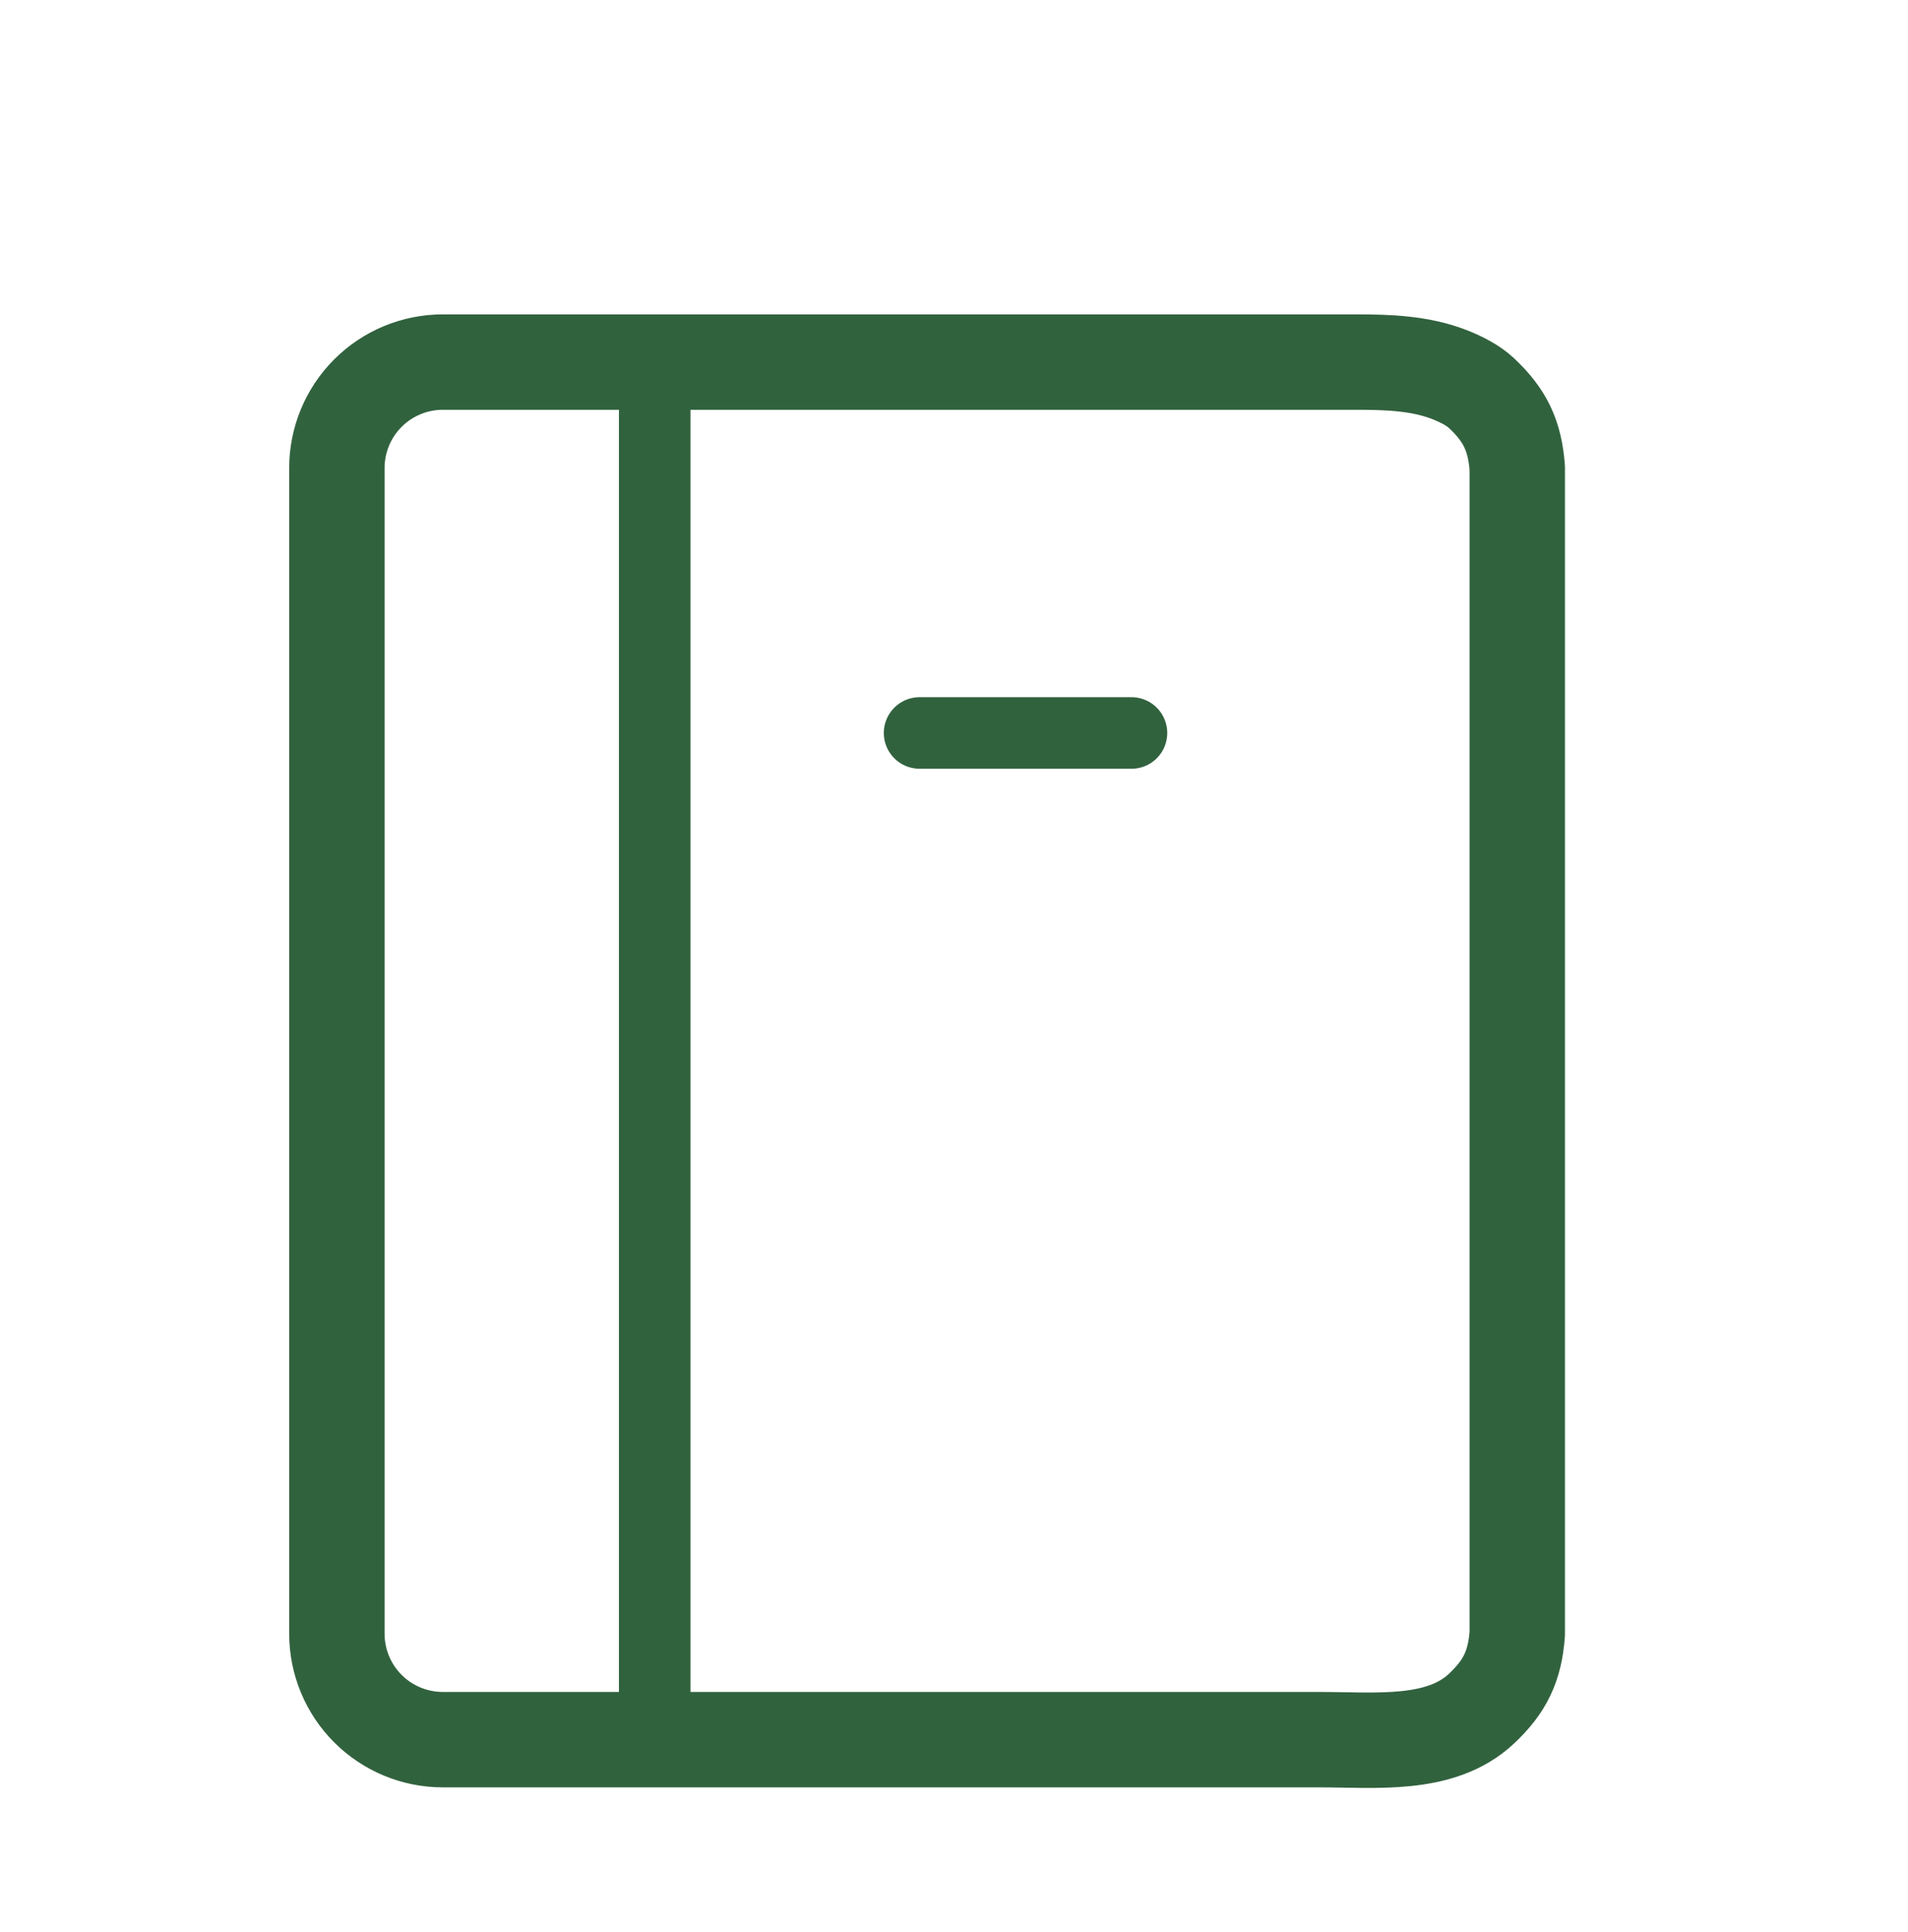
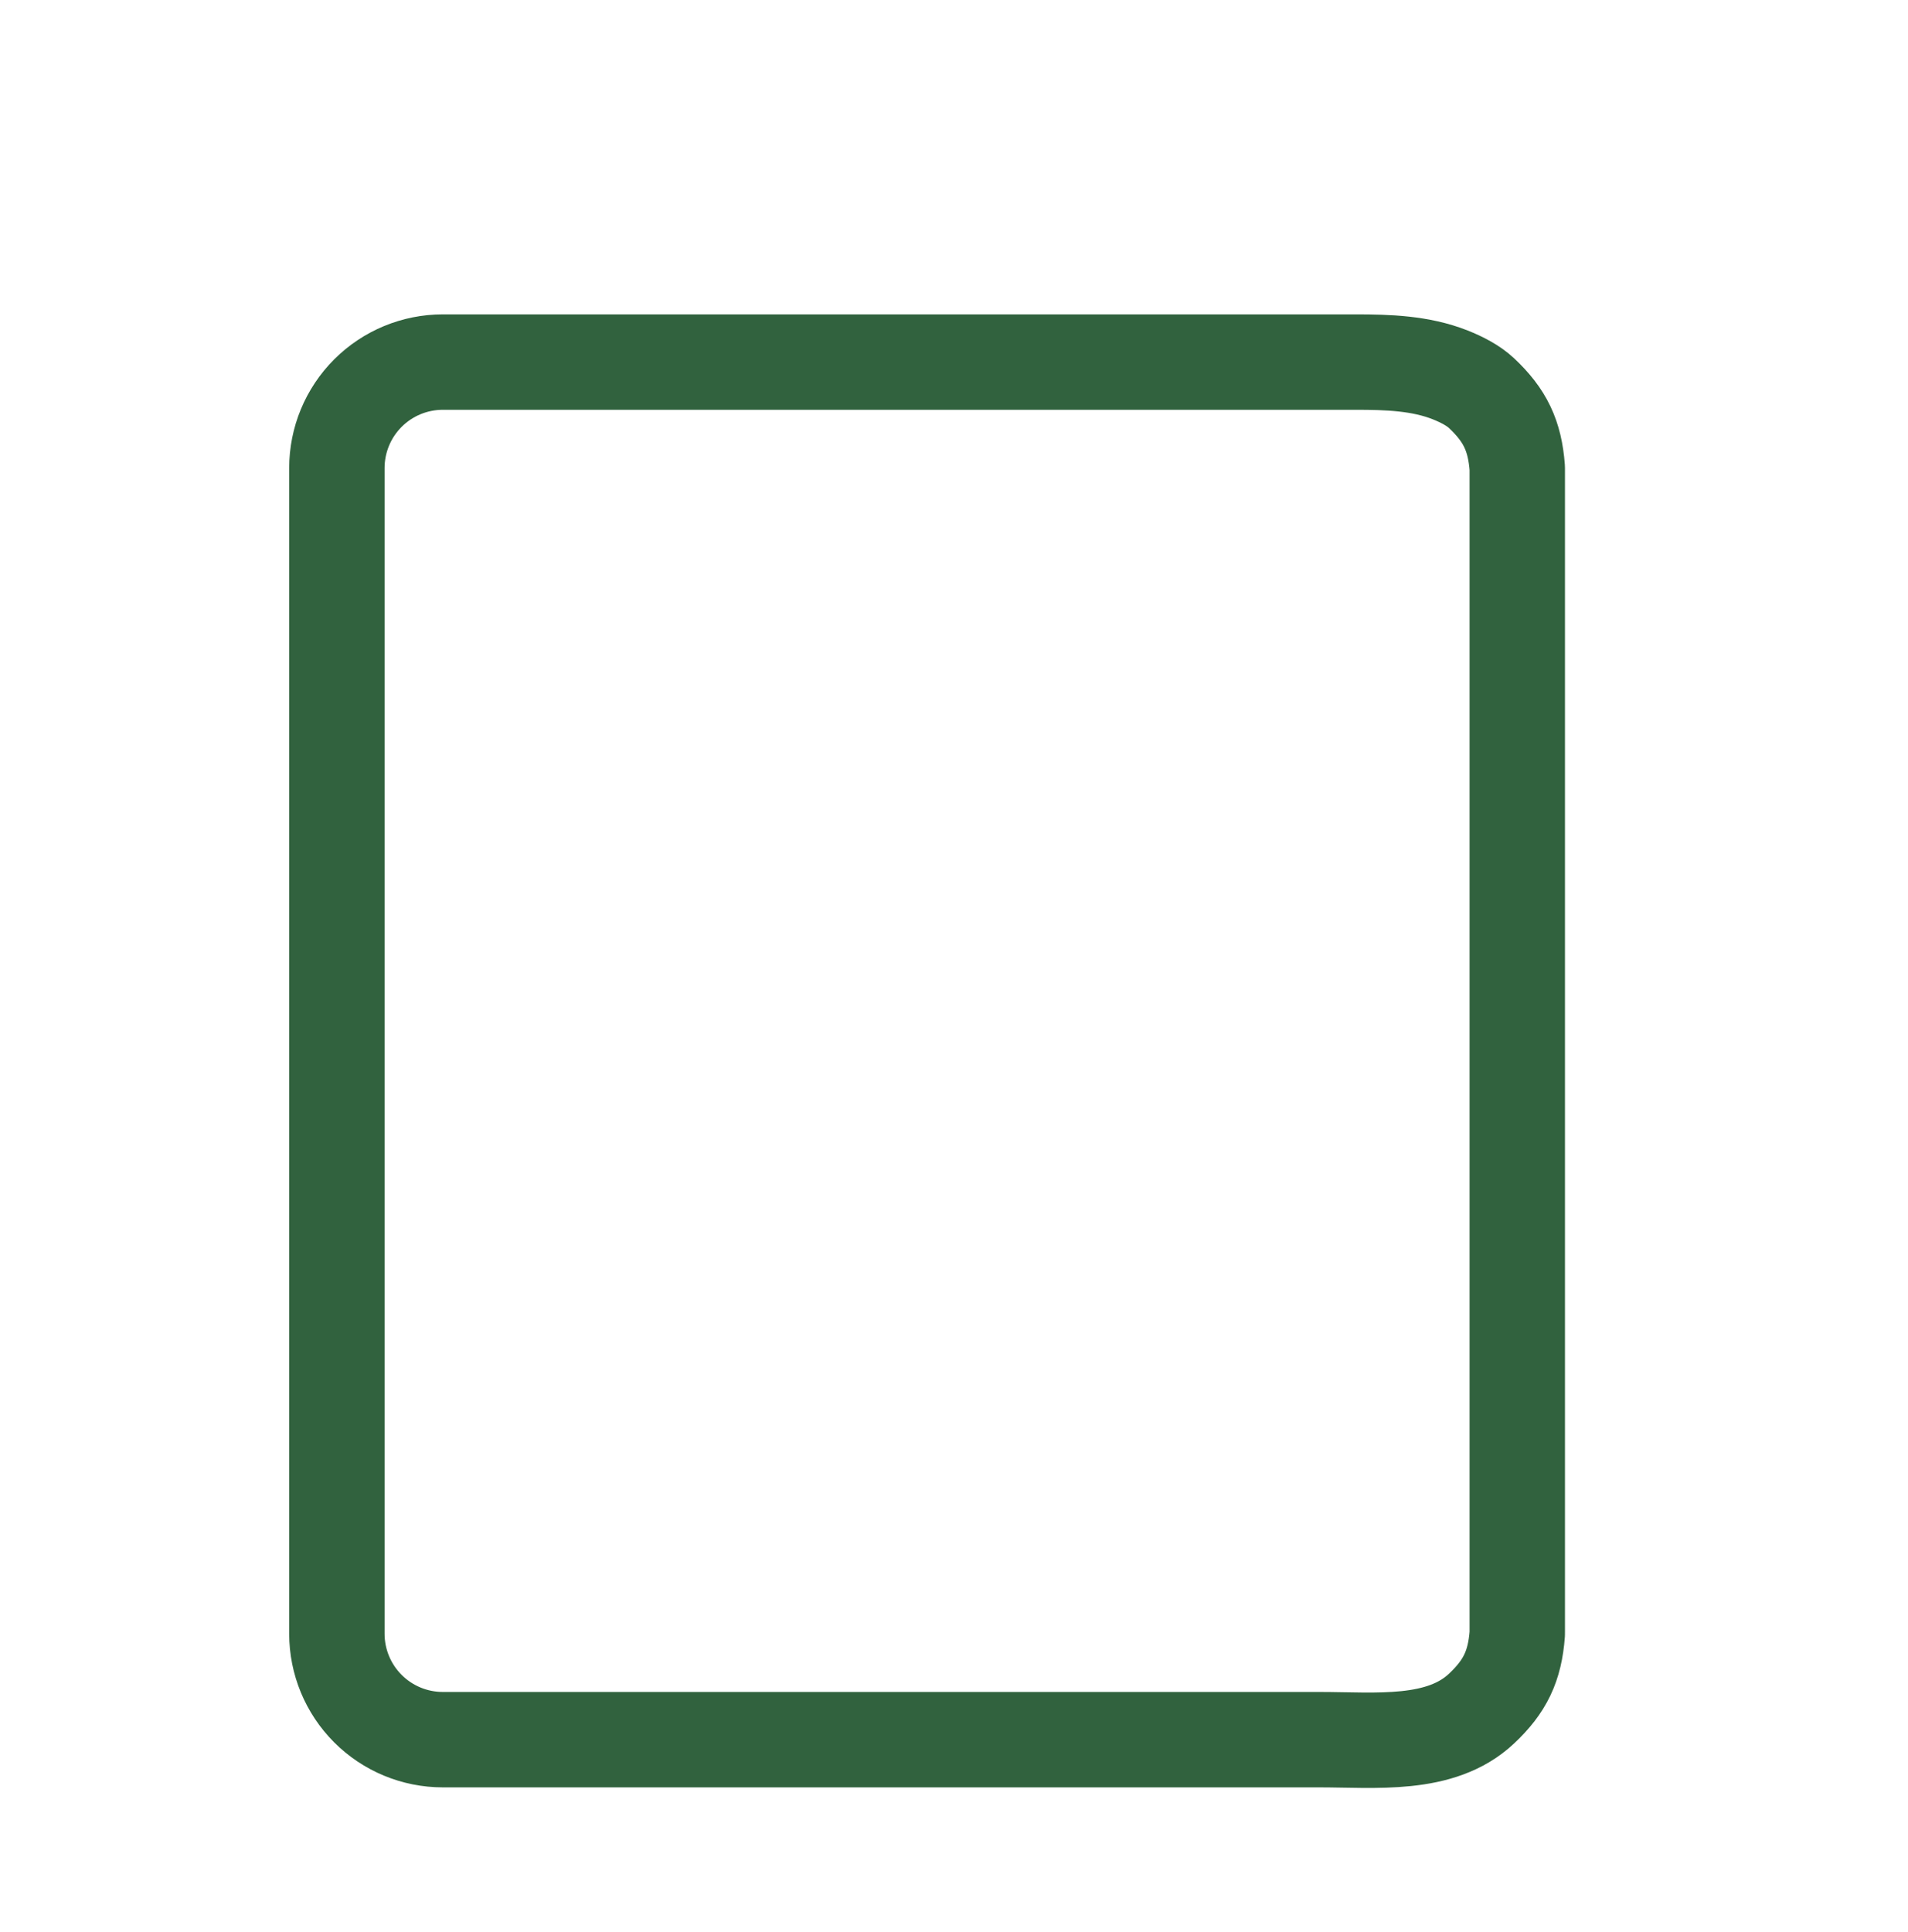
<svg xmlns="http://www.w3.org/2000/svg" width="80" height="81" viewBox="0 0 80 81" fill="none">
-   <rect width="80" height="80" transform="translate(0 0.5)" fill="white" />
  <g filter="url(#filter0_d_741_1759)">
    <path d="M63.617 64.933C63.516 66.288 63.108 67.143 62.117 68.074V68.074C60.399 69.688 57.683 69.375 55.326 69.375H18.567C17.389 69.375 16.259 68.907 15.426 68.074C14.593 67.241 14.125 66.111 14.125 64.933V16.067C14.125 14.889 14.593 13.759 15.426 12.926C16.259 12.093 17.389 11.625 18.567 11.625H56.855C58.194 11.625 59.558 11.669 60.803 12.161C61.294 12.356 61.778 12.608 62.117 12.926C63.108 13.857 63.516 14.712 63.617 16.067V64.859" stroke="#31623E" stroke-width="4" stroke-linecap="round" stroke-linejoin="round" />
  </g>
  <g filter="url(#filter1_d_741_1759)">
-     <path d="M27.451 11.625V69.375" stroke="#31623E" stroke-width="3" stroke-linecap="round" stroke-linejoin="round" />
-   </g>
+     </g>
  <g filter="url(#filter2_d_741_1759)">
-     <path d="M38.557 27.173H47.441" stroke="#31623E" stroke-width="3" stroke-linecap="round" stroke-linejoin="round" />
-   </g>
+     </g>
  <defs>
    <filter id="filter0_d_741_1759" x="7.683" y="8.737" width="62.377" height="70.659" filterUnits="userSpaceOnUse" color-interpolation-filters="sRGB">
      <feFlood flood-opacity="0" result="BackgroundImageFix" />
      <feColorMatrix in="SourceAlpha" type="matrix" values="0 0 0 0 0 0 0 0 0 0 0 0 0 0 0 0 0 0 127 0" result="hardAlpha" />
      <feOffset dy="3.554" />
      <feGaussianBlur stdDeviation="2.221" />
      <feComposite in2="hardAlpha" operator="out" />
      <feColorMatrix type="matrix" values="0 0 0 0 0 0 0 0 0 0 0 0 0 0 0 0 0 0 0.33 0" />
      <feBlend mode="normal" in2="BackgroundImageFix" result="effect1_dropShadow_741_1759" />
      <feBlend mode="normal" in="SourceGraphic" in2="effect1_dropShadow_741_1759" result="shape" />
    </filter>
    <filter id="filter1_d_741_1759" x="21.509" y="9.237" width="11.885" height="69.635" filterUnits="userSpaceOnUse" color-interpolation-filters="sRGB">
      <feFlood flood-opacity="0" result="BackgroundImageFix" />
      <feColorMatrix in="SourceAlpha" type="matrix" values="0 0 0 0 0 0 0 0 0 0 0 0 0 0 0 0 0 0 127 0" result="hardAlpha" />
      <feOffset dy="3.554" />
      <feGaussianBlur stdDeviation="2.221" />
      <feComposite in2="hardAlpha" operator="out" />
      <feColorMatrix type="matrix" values="0 0 0 0 0 0 0 0 0 0 0 0 0 0 0 0 0 0 0.33 0" />
      <feBlend mode="normal" in2="BackgroundImageFix" result="effect1_dropShadow_741_1759" />
      <feBlend mode="normal" in="SourceGraphic" in2="effect1_dropShadow_741_1759" result="shape" />
    </filter>
    <filter id="filter2_d_741_1759" x="32.614" y="24.785" width="20.769" height="11.885" filterUnits="userSpaceOnUse" color-interpolation-filters="sRGB">
      <feFlood flood-opacity="0" result="BackgroundImageFix" />
      <feColorMatrix in="SourceAlpha" type="matrix" values="0 0 0 0 0 0 0 0 0 0 0 0 0 0 0 0 0 0 127 0" result="hardAlpha" />
      <feOffset dy="3.554" />
      <feGaussianBlur stdDeviation="2.221" />
      <feComposite in2="hardAlpha" operator="out" />
      <feColorMatrix type="matrix" values="0 0 0 0 0 0 0 0 0 0 0 0 0 0 0 0 0 0 0.33 0" />
      <feBlend mode="normal" in2="BackgroundImageFix" result="effect1_dropShadow_741_1759" />
      <feBlend mode="normal" in="SourceGraphic" in2="effect1_dropShadow_741_1759" result="shape" />
    </filter>
  </defs>
</svg>